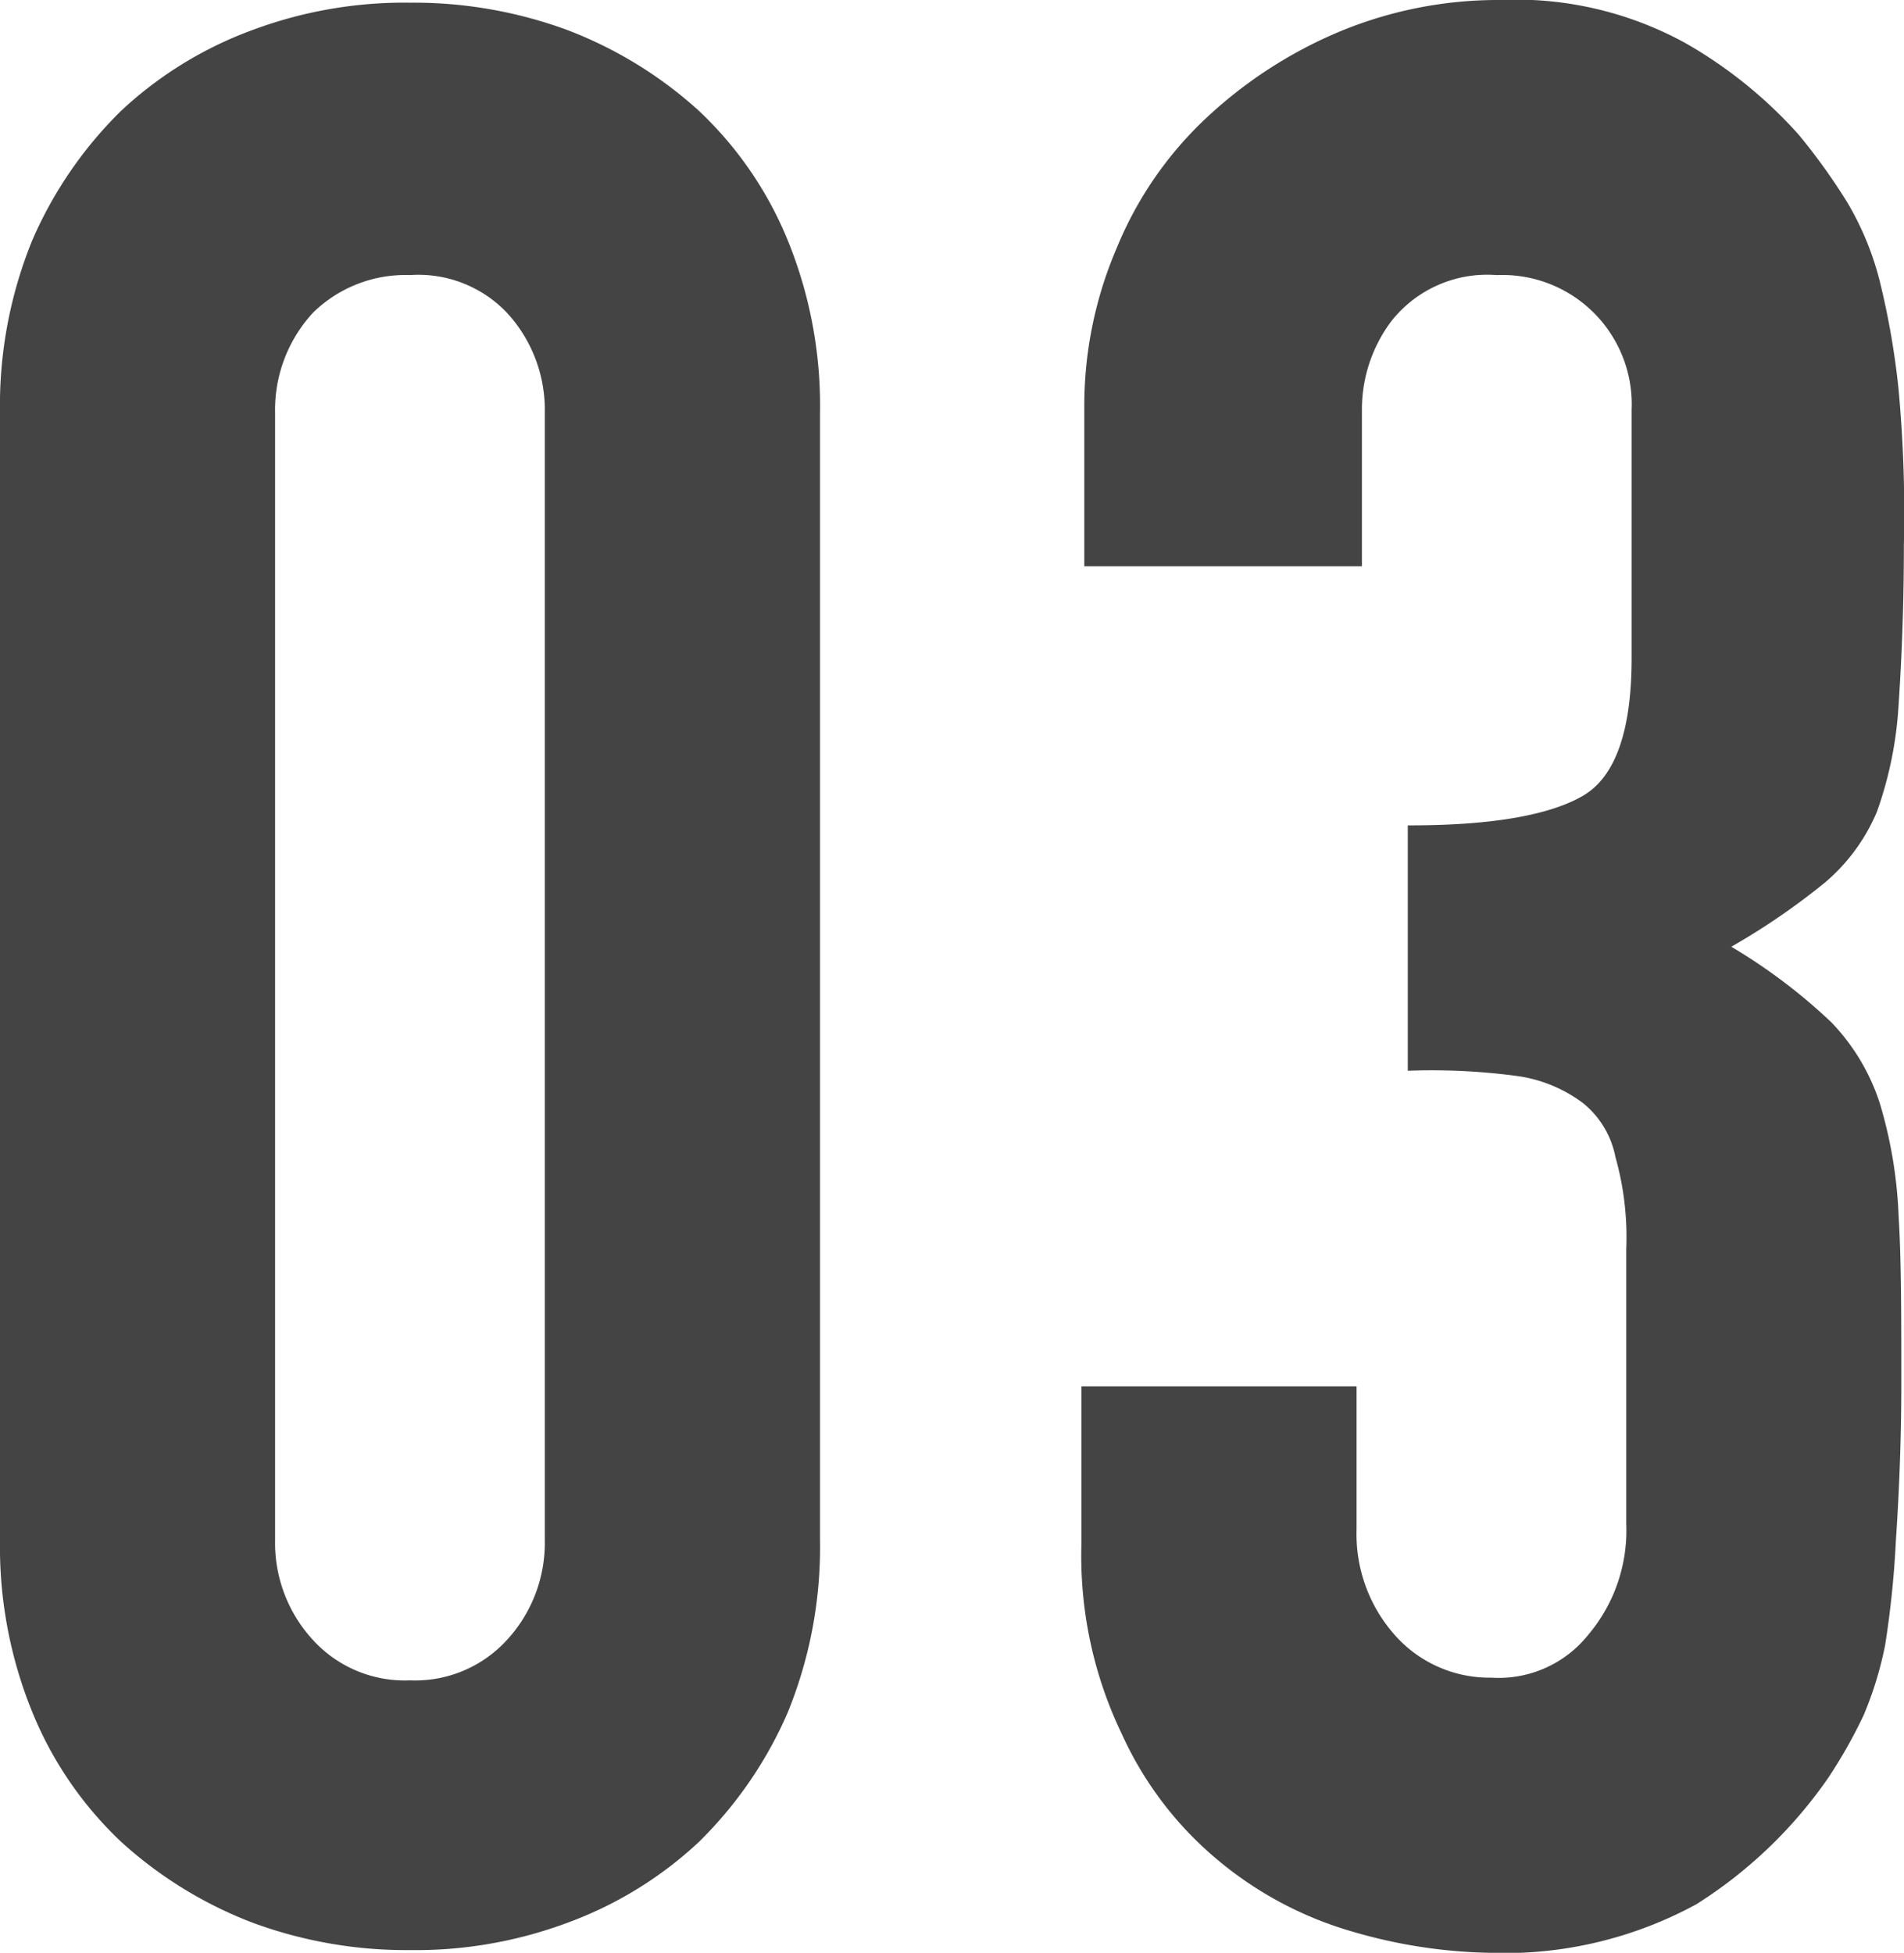
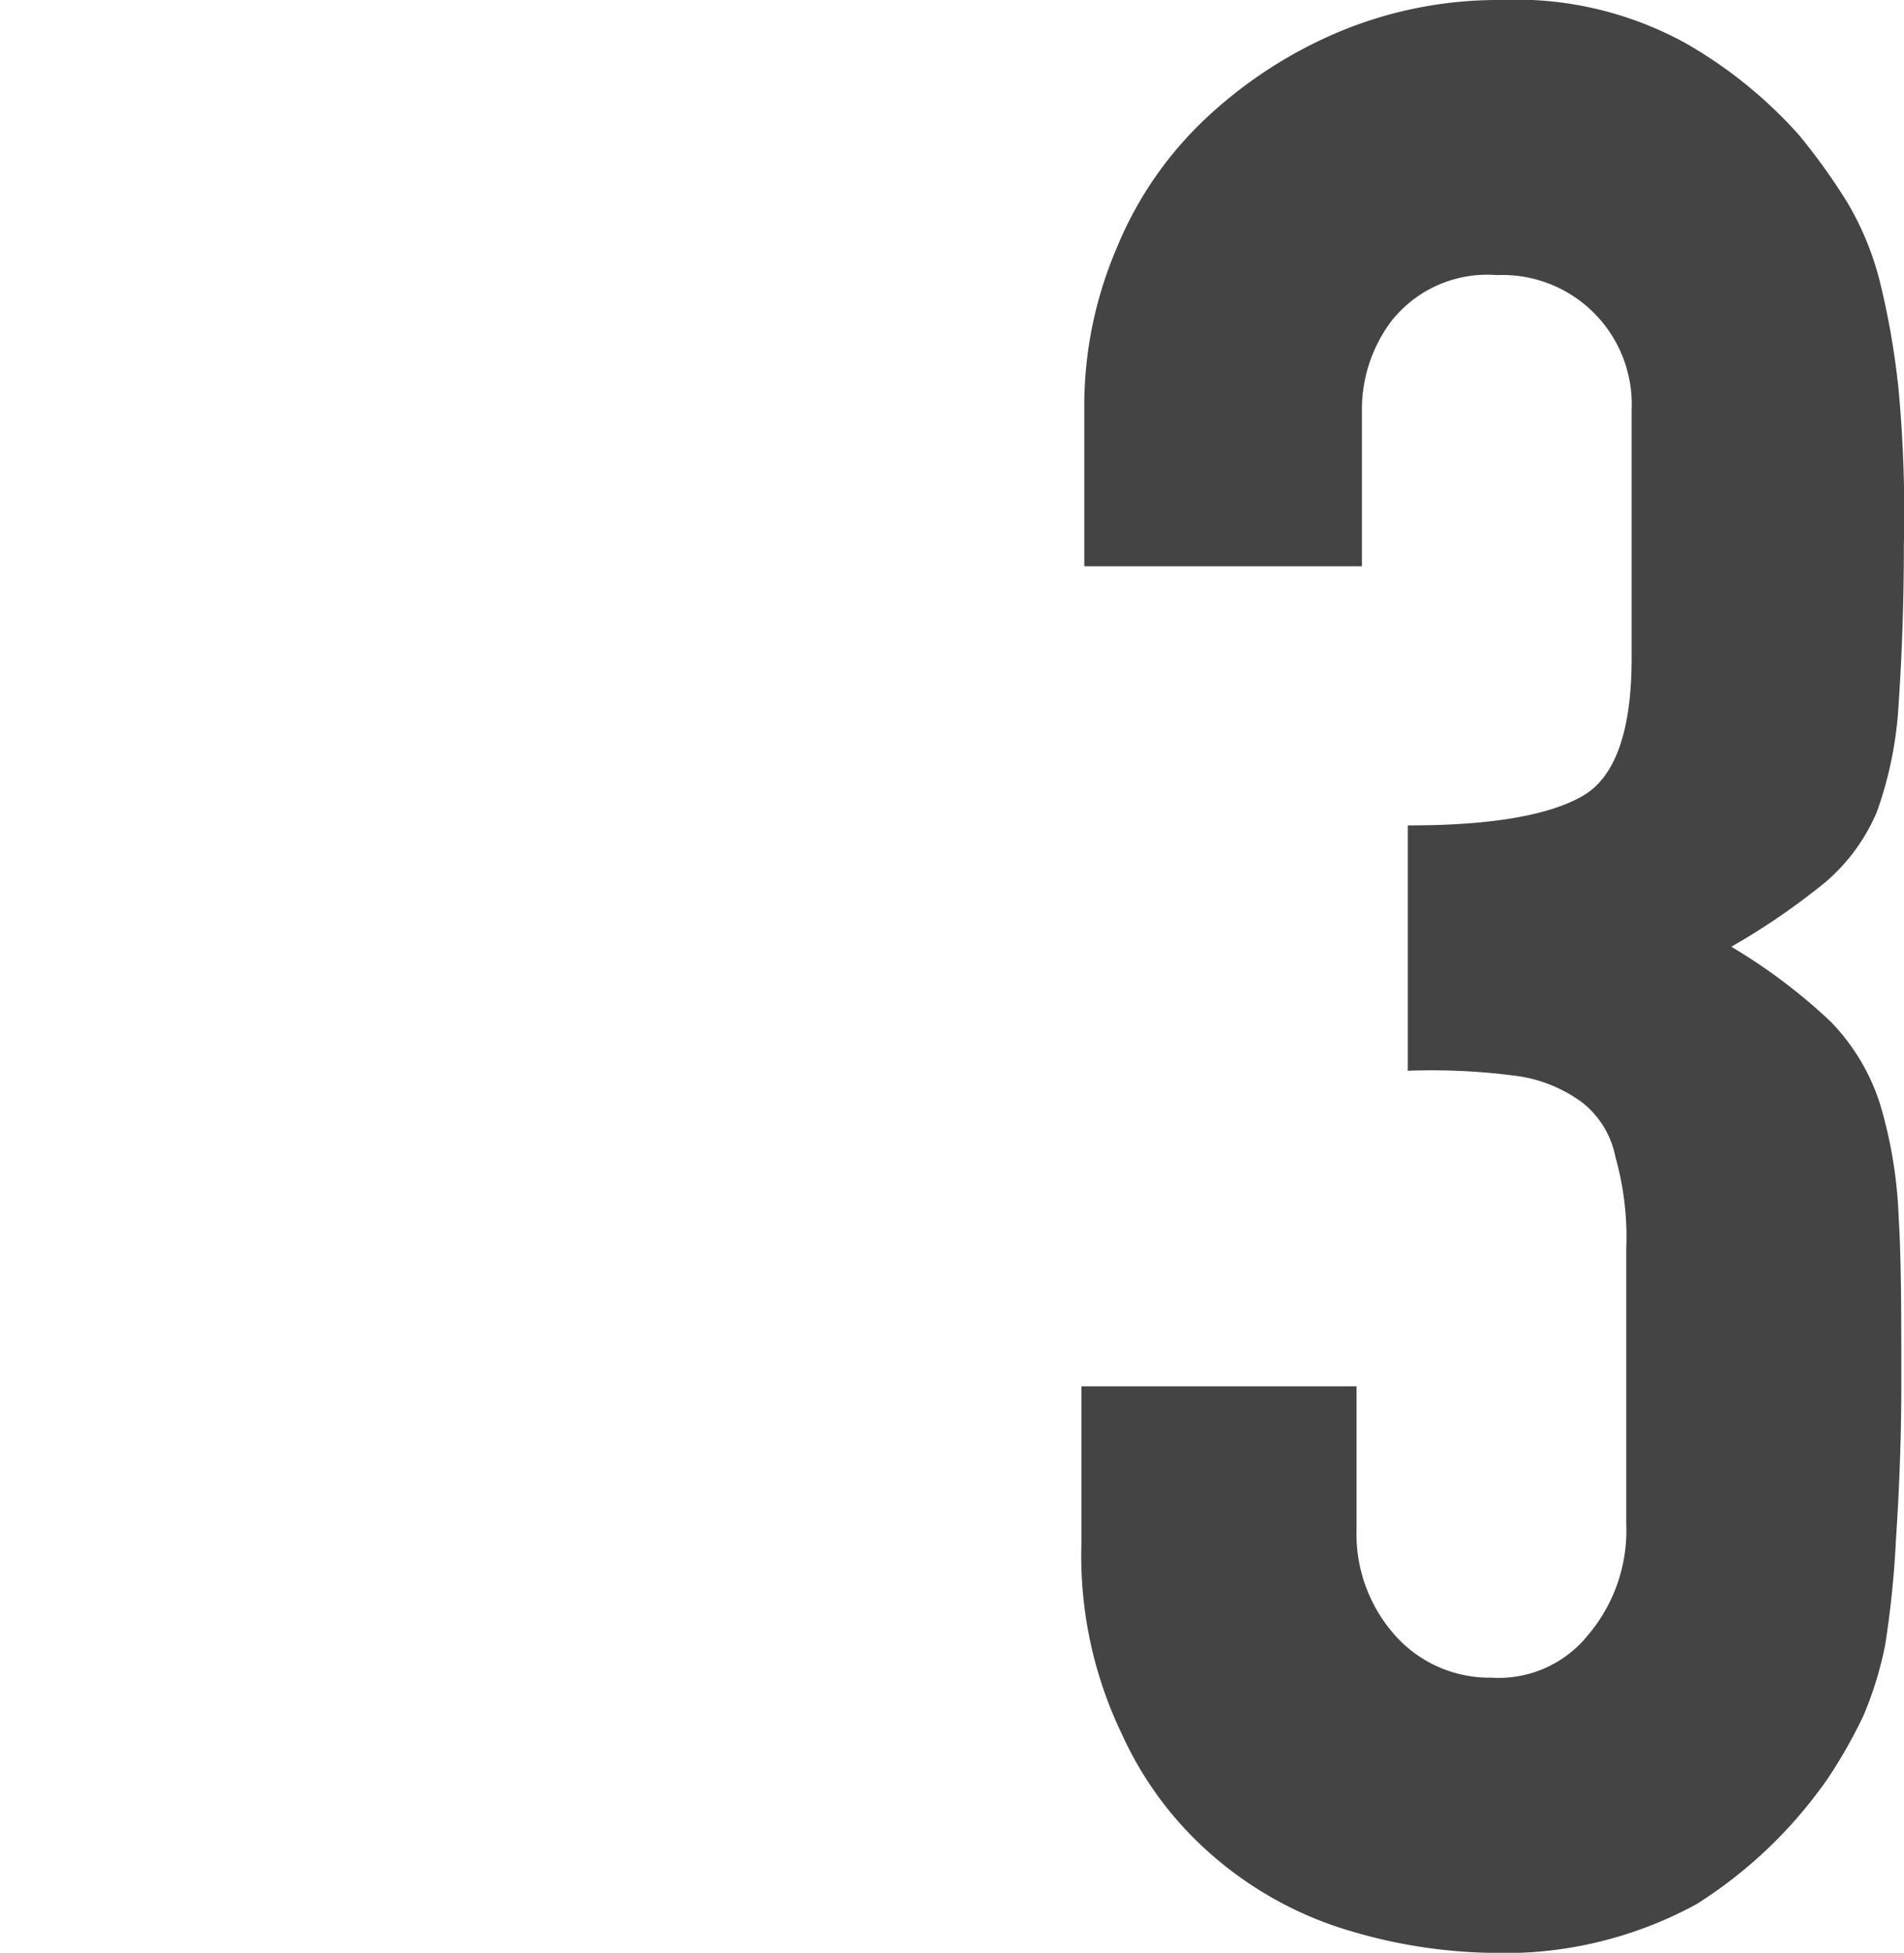
<svg xmlns="http://www.w3.org/2000/svg" id="ico_number_03" viewBox="0 0 62.409 64">
  <defs>
    <style>
      .cls-1 {
        fill: #444;
      }
    </style>
  </defs>
-   <path id="パス_290" data-name="パス 290" class="cls-1" d="M0,13.536A14.346,14.346,0,0,1,1.061,7.879,13.411,13.411,0,0,1,3.978,3.636,12.712,12.712,0,0,1,8.309.984,14.22,14.22,0,0,1,13.436.1a14.558,14.558,0,0,1,5.127.884A13.618,13.618,0,0,1,22.9,3.636a12.116,12.116,0,0,1,2.917,4.243,14.346,14.346,0,0,1,1.061,5.657v36.95a14.346,14.346,0,0,1-1.061,5.657A13.411,13.411,0,0,1,22.9,60.387a12.712,12.712,0,0,1-4.331,2.652,14.221,14.221,0,0,1-5.127.884,14.558,14.558,0,0,1-5.127-.884,13.618,13.618,0,0,1-4.331-2.652,12.117,12.117,0,0,1-2.917-4.243A14.346,14.346,0,0,1,0,50.487V13.536Zm9.017,36.95a4.692,4.692,0,0,0,1.238,3.271,4.072,4.072,0,0,0,3.182,1.326,4.072,4.072,0,0,0,3.182-1.326,4.692,4.692,0,0,0,1.238-3.271V13.536a4.692,4.692,0,0,0-1.238-3.271,4.01,4.01,0,0,0-3.182-1.238,4.329,4.329,0,0,0-3.182,1.238,4.692,4.692,0,0,0-1.238,3.271Z" transform="translate(0 -0.012)" />
  <path id="パス_291" data-name="パス 291" class="cls-1" d="M50.885,27.05c2.74,0,4.6-.354,5.657-.972s1.591-2.122,1.591-4.508V13.436a4.239,4.239,0,0,0-4.42-4.42,4,4,0,0,0-3.448,1.5,4.81,4.81,0,0,0-.972,2.917v5.127h-9.1V13.348a13.1,13.1,0,0,1,1.061-5.215A12.116,12.116,0,0,1,44.166,3.89,14.693,14.693,0,0,1,48.5,1.061,13.53,13.53,0,0,1,53.8,0a11.544,11.544,0,0,1,6.1,1.414A14.815,14.815,0,0,1,63.614,4.42,20.057,20.057,0,0,1,65.2,6.63a9.718,9.718,0,0,1,1.061,2.564,26.135,26.135,0,0,1,.619,3.536,43.986,43.986,0,0,1,.177,5.127c0,2.21-.088,3.978-.177,5.3a12.493,12.493,0,0,1-.707,3.448,6.2,6.2,0,0,1-1.68,2.3A22.679,22.679,0,0,1,61.4,31.028,18.387,18.387,0,0,1,64.675,33.5a6.87,6.87,0,0,1,1.591,2.652,14.776,14.776,0,0,1,.619,3.713c.088,1.414.088,3.271.088,5.481,0,2.033-.088,3.8-.177,5.127a32.126,32.126,0,0,1-.354,3.448,11.834,11.834,0,0,1-.707,2.3,16.441,16.441,0,0,1-1.149,2.033,14.955,14.955,0,0,1-4.331,4.155A13.149,13.149,0,0,1,53.448,64a17.011,17.011,0,0,1-4.508-.707,12.071,12.071,0,0,1-4.331-2.3,11.593,11.593,0,0,1-3.182-4.155A13.456,13.456,0,0,1,40.1,50.564V45.436h9.017v4.685a4.983,4.983,0,0,0,1.238,3.448,4.14,4.14,0,0,0,3.182,1.414,3.756,3.756,0,0,0,3.182-1.414,5.29,5.29,0,0,0,1.238-3.624V40.928a9.652,9.652,0,0,0-.354-3.006,3.006,3.006,0,0,0-1.061-1.768,4.671,4.671,0,0,0-2.122-.884,20.933,20.933,0,0,0-3.624-.177V27.05Z" transform="translate(-4.652)" />
</svg>